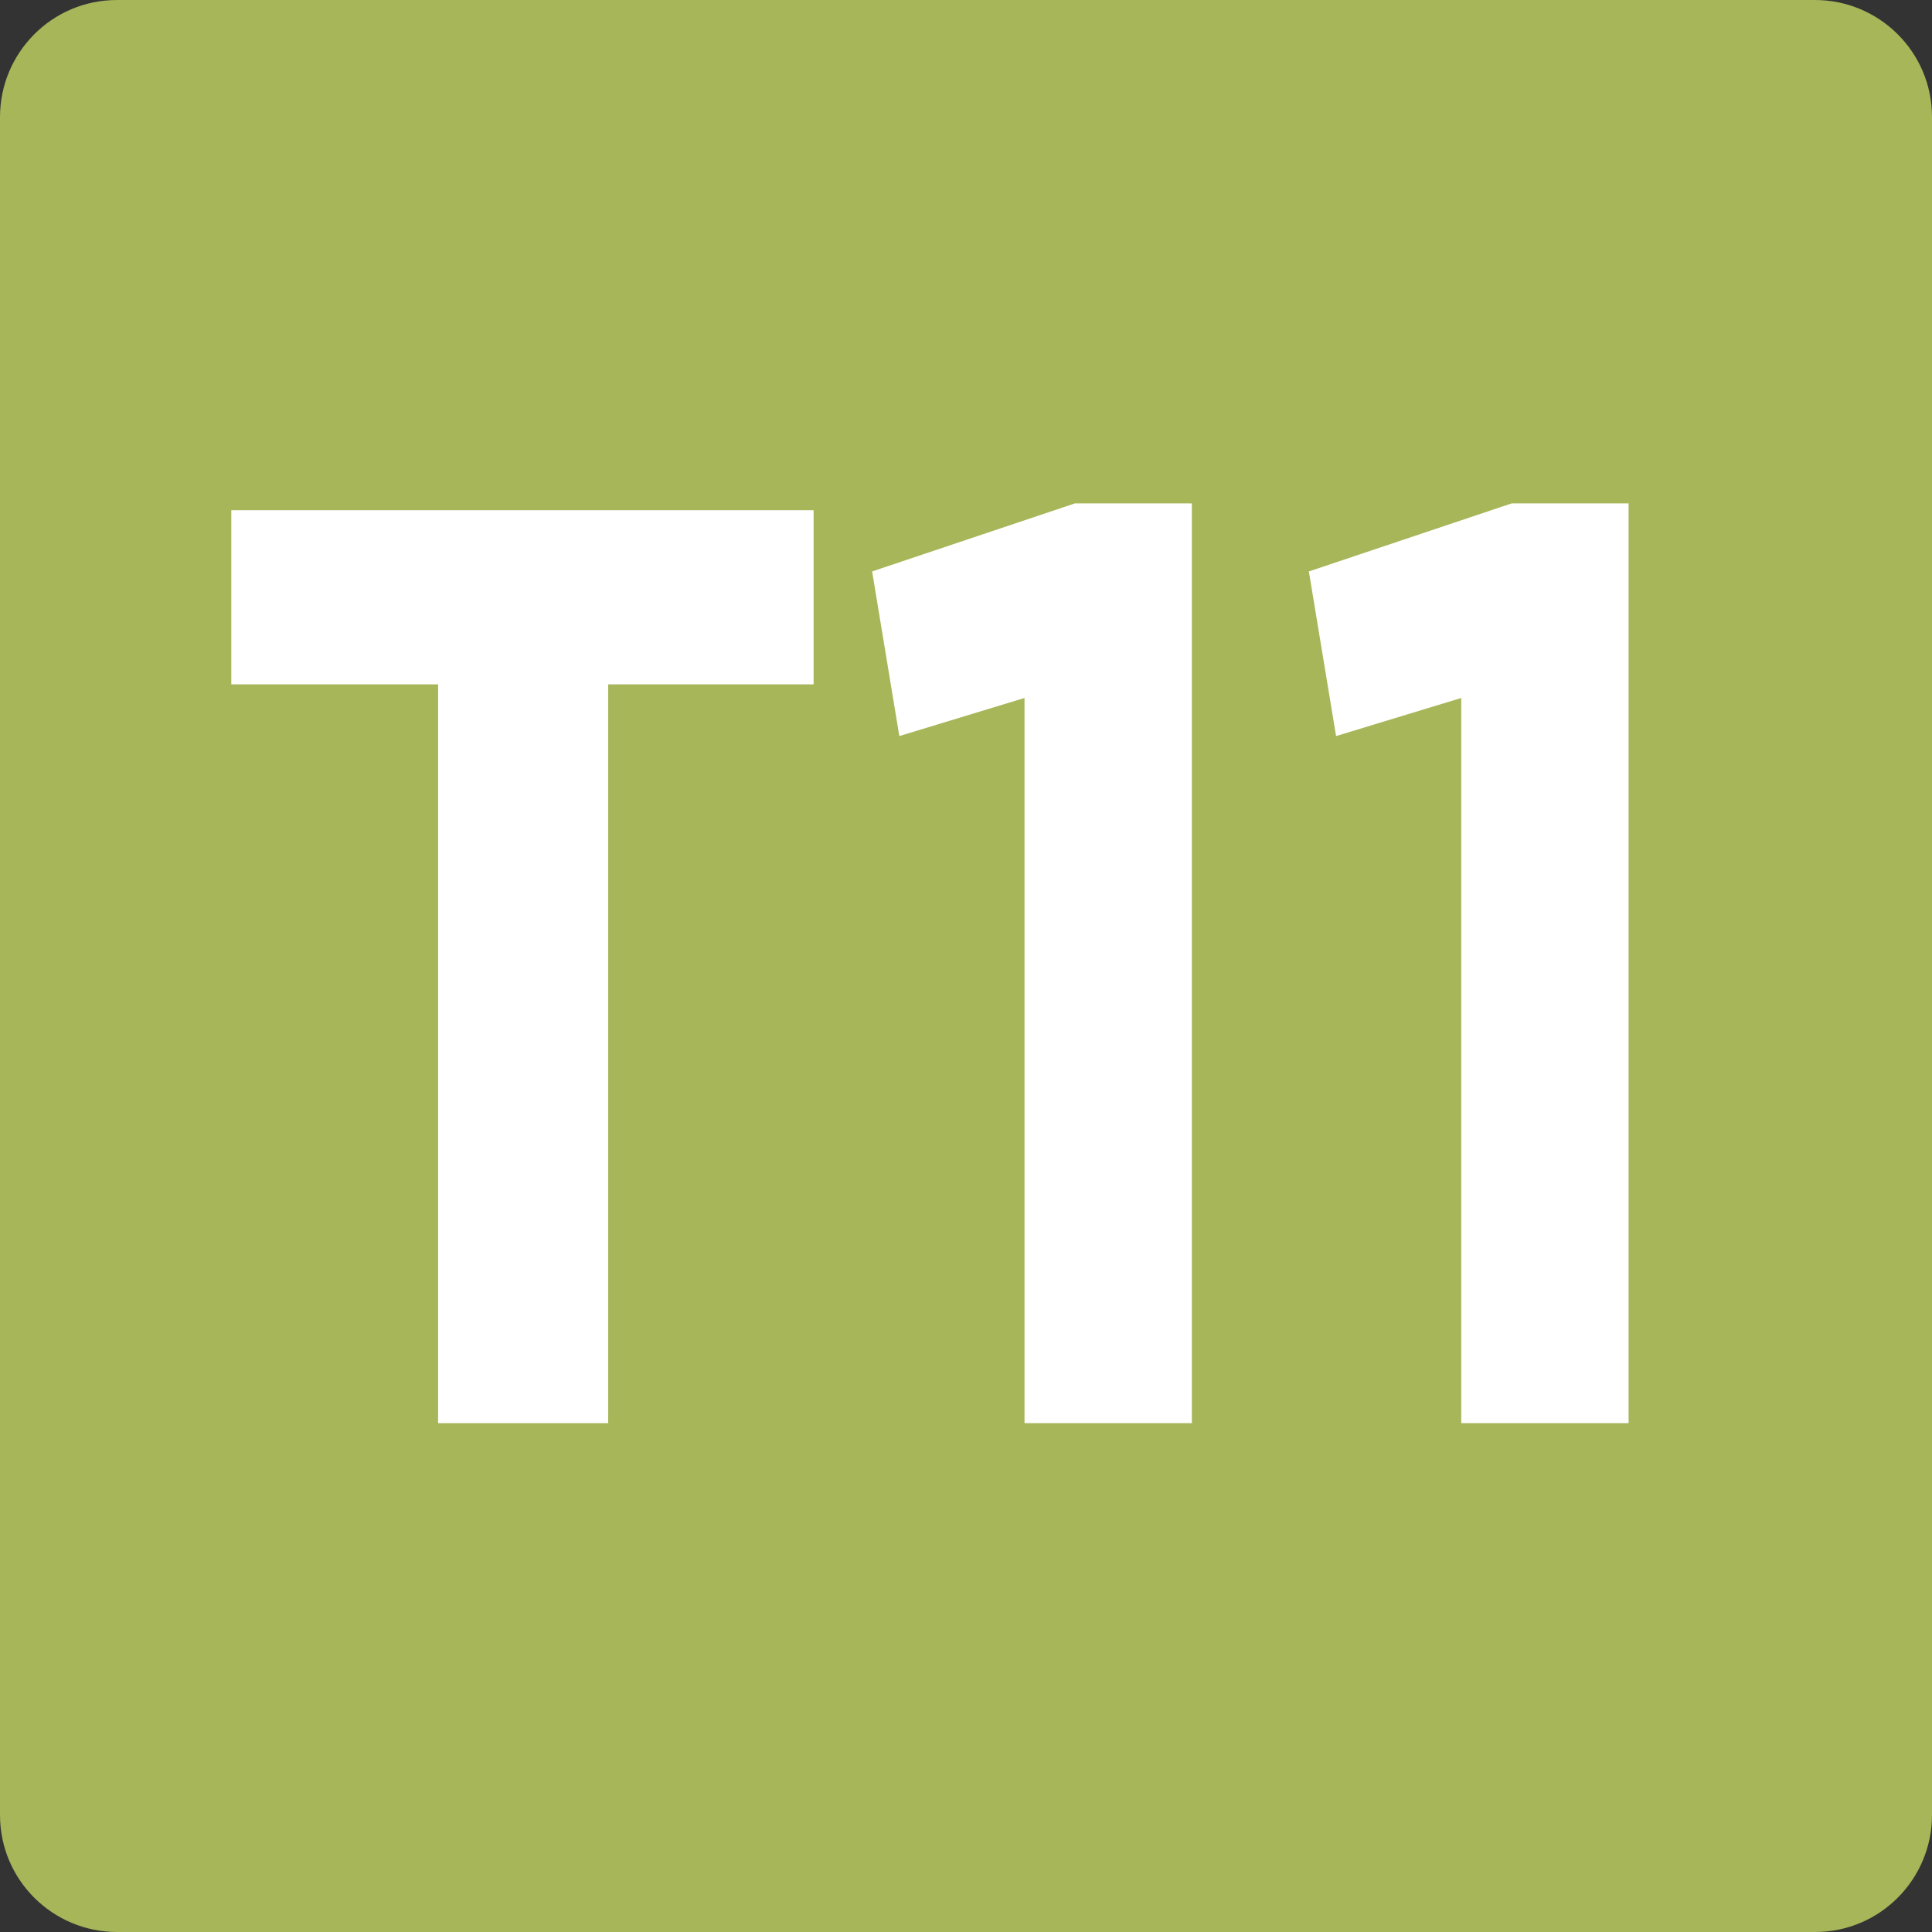
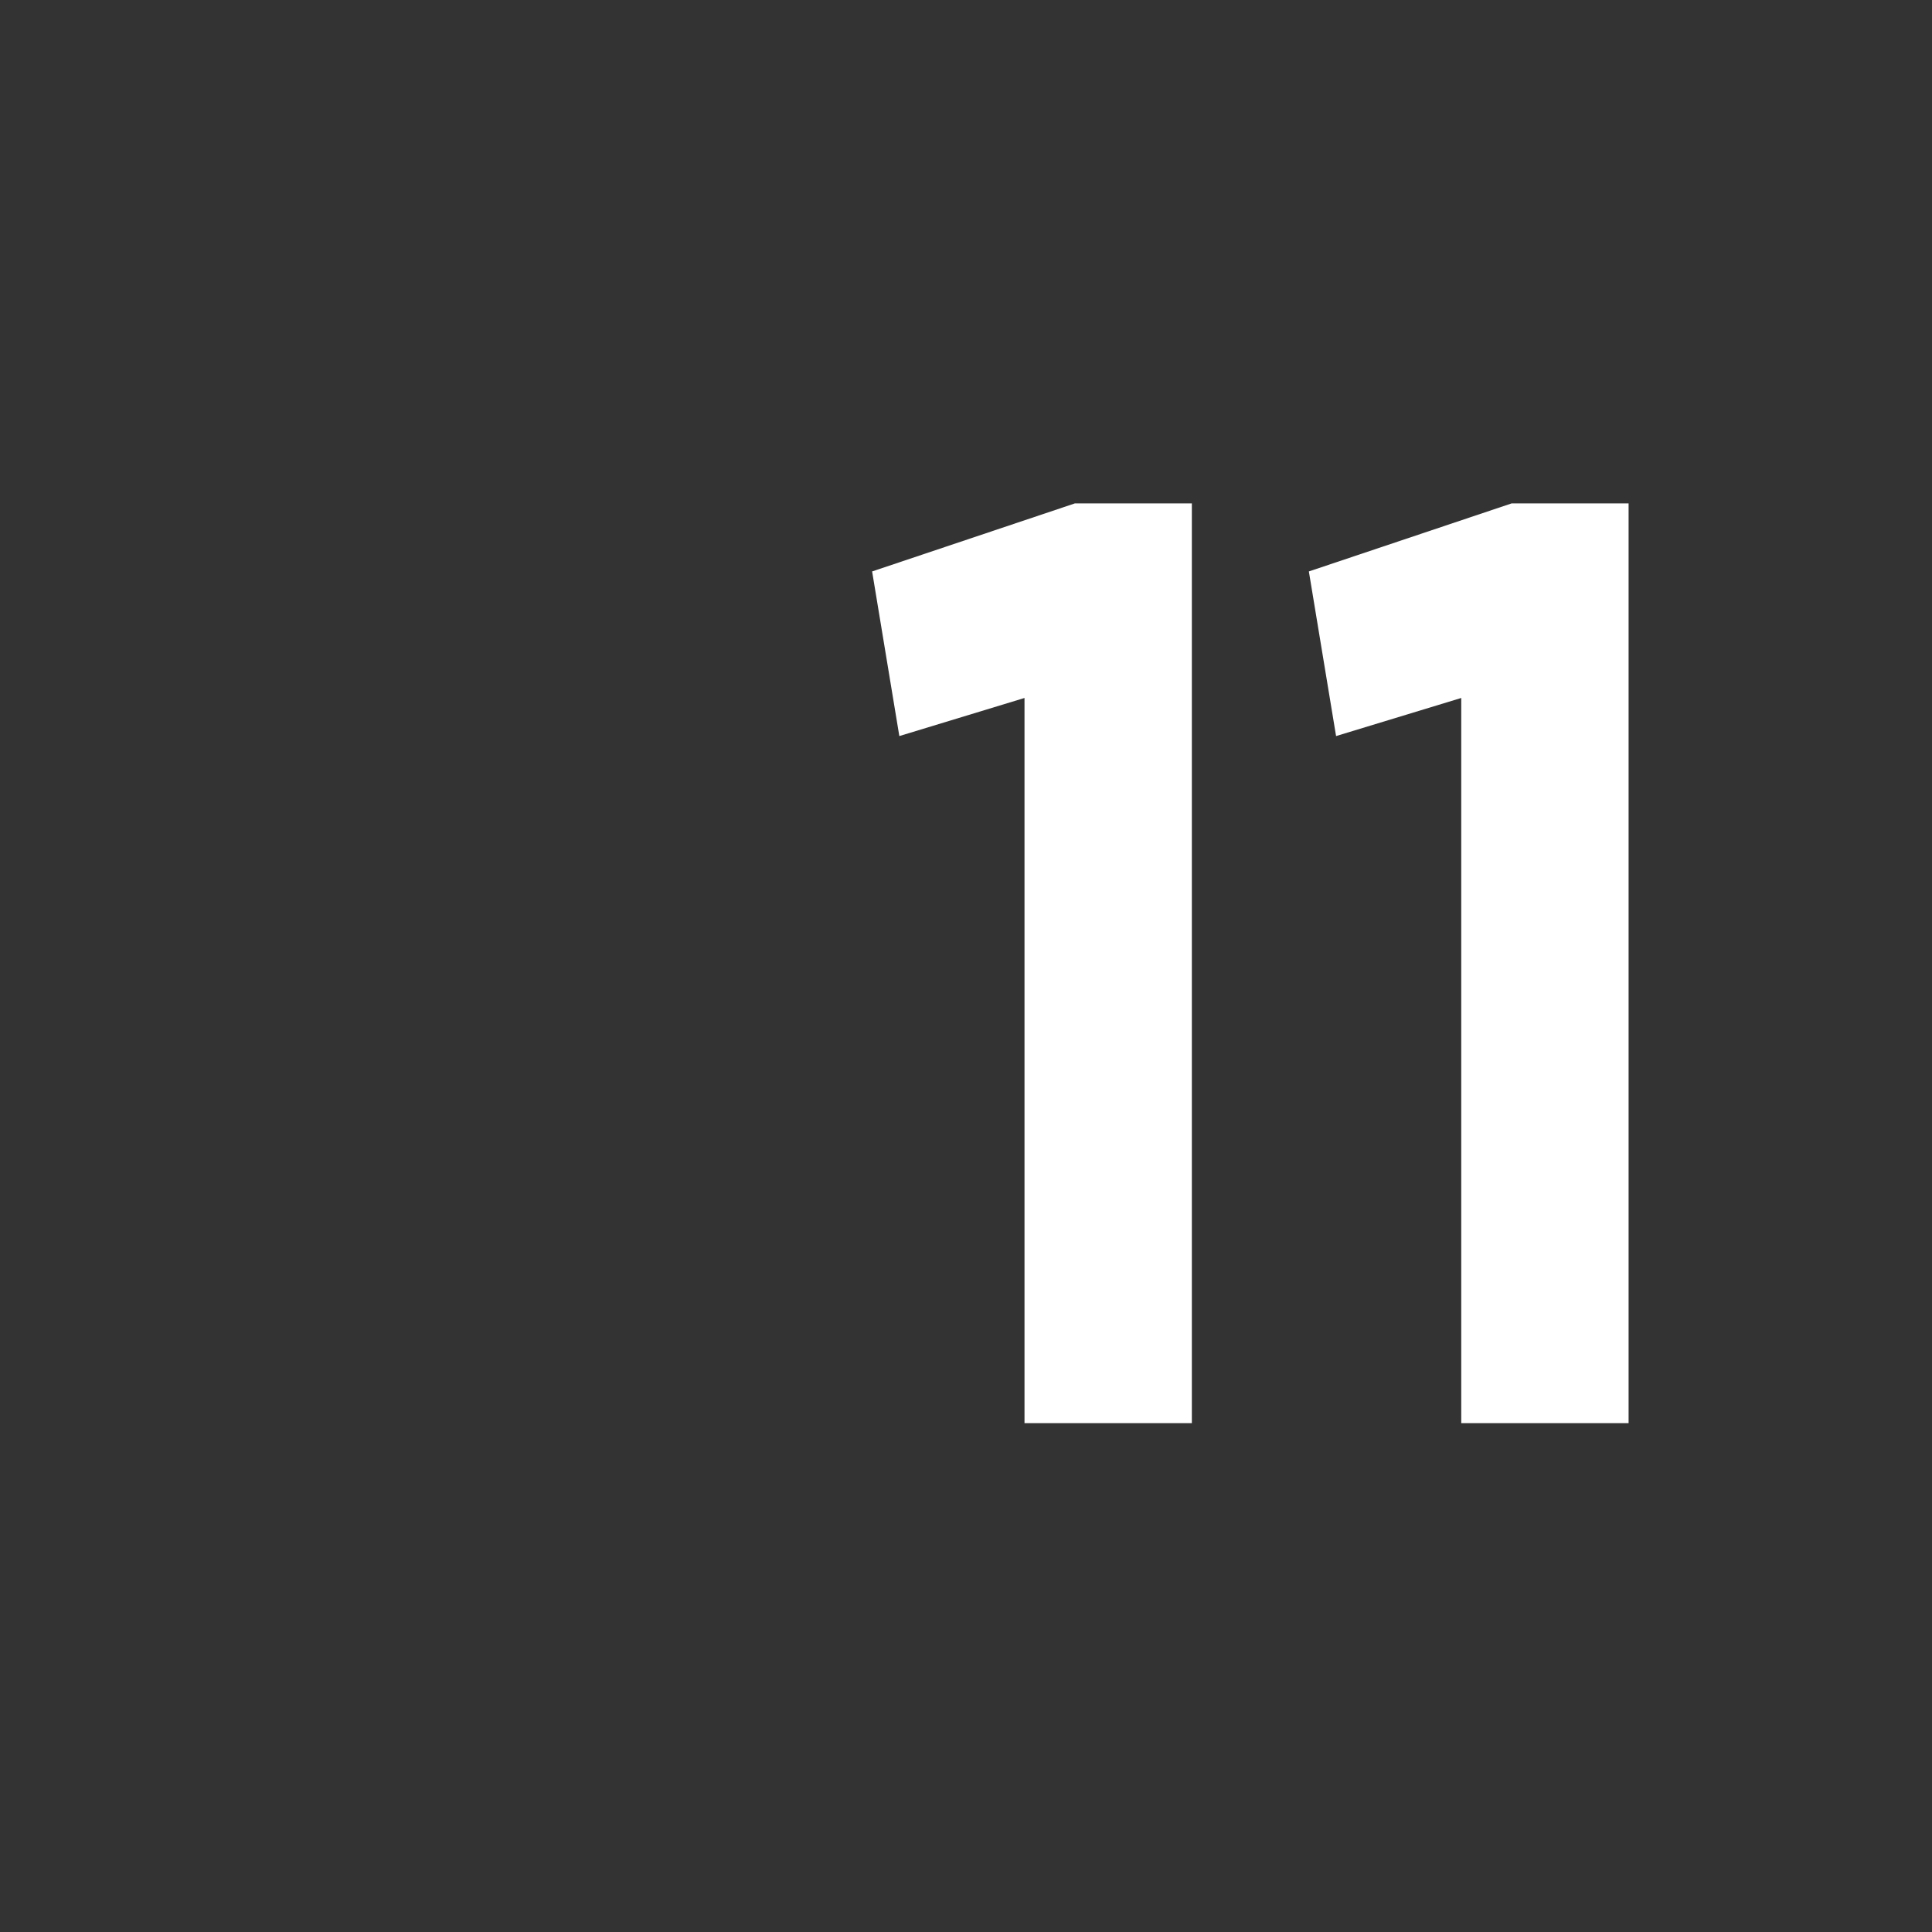
<svg xmlns="http://www.w3.org/2000/svg" id="Calque_1" data-name="Calque 1" viewBox="0 0 14.2 14.2">
  <rect x="0" y="0" width="14.2" height="14.2" fill="#333333" stroke="none" />
  <defs>
    <style>
      .cls-1 {
        fill: #fff;
      }

      .cls-2 {
        fill: #a6b659;
      }
    </style>
  </defs>
-   <path class="cls-2" d="m.86,0h12.48c.47,0,.86.38.86.86v12.48c0,.47-.38.86-.86.86H.86c-.47,0-.86-.38-.86-.86V.86c0-.47.38-.86.86-.86Z" />
-   <polygon class="cls-1" points="3.22 10.46 4.47 10.46 4.47 5.03 5.98 5.03 5.98 3.75 1.7 3.75 1.7 5.03 3.22 5.03 3.22 10.46" />
  <polygon class="cls-1" points="7.53 10.46 8.76 10.46 8.76 3.7 7.9 3.7 6.41 4.2 6.61 5.41 7.53 5.13 7.53 10.46" />
  <polygon class="cls-1" points="10.74 10.46 11.97 10.46 11.97 3.7 11.11 3.7 9.62 4.2 9.82 5.41 10.74 5.13 10.74 10.46" />
</svg>